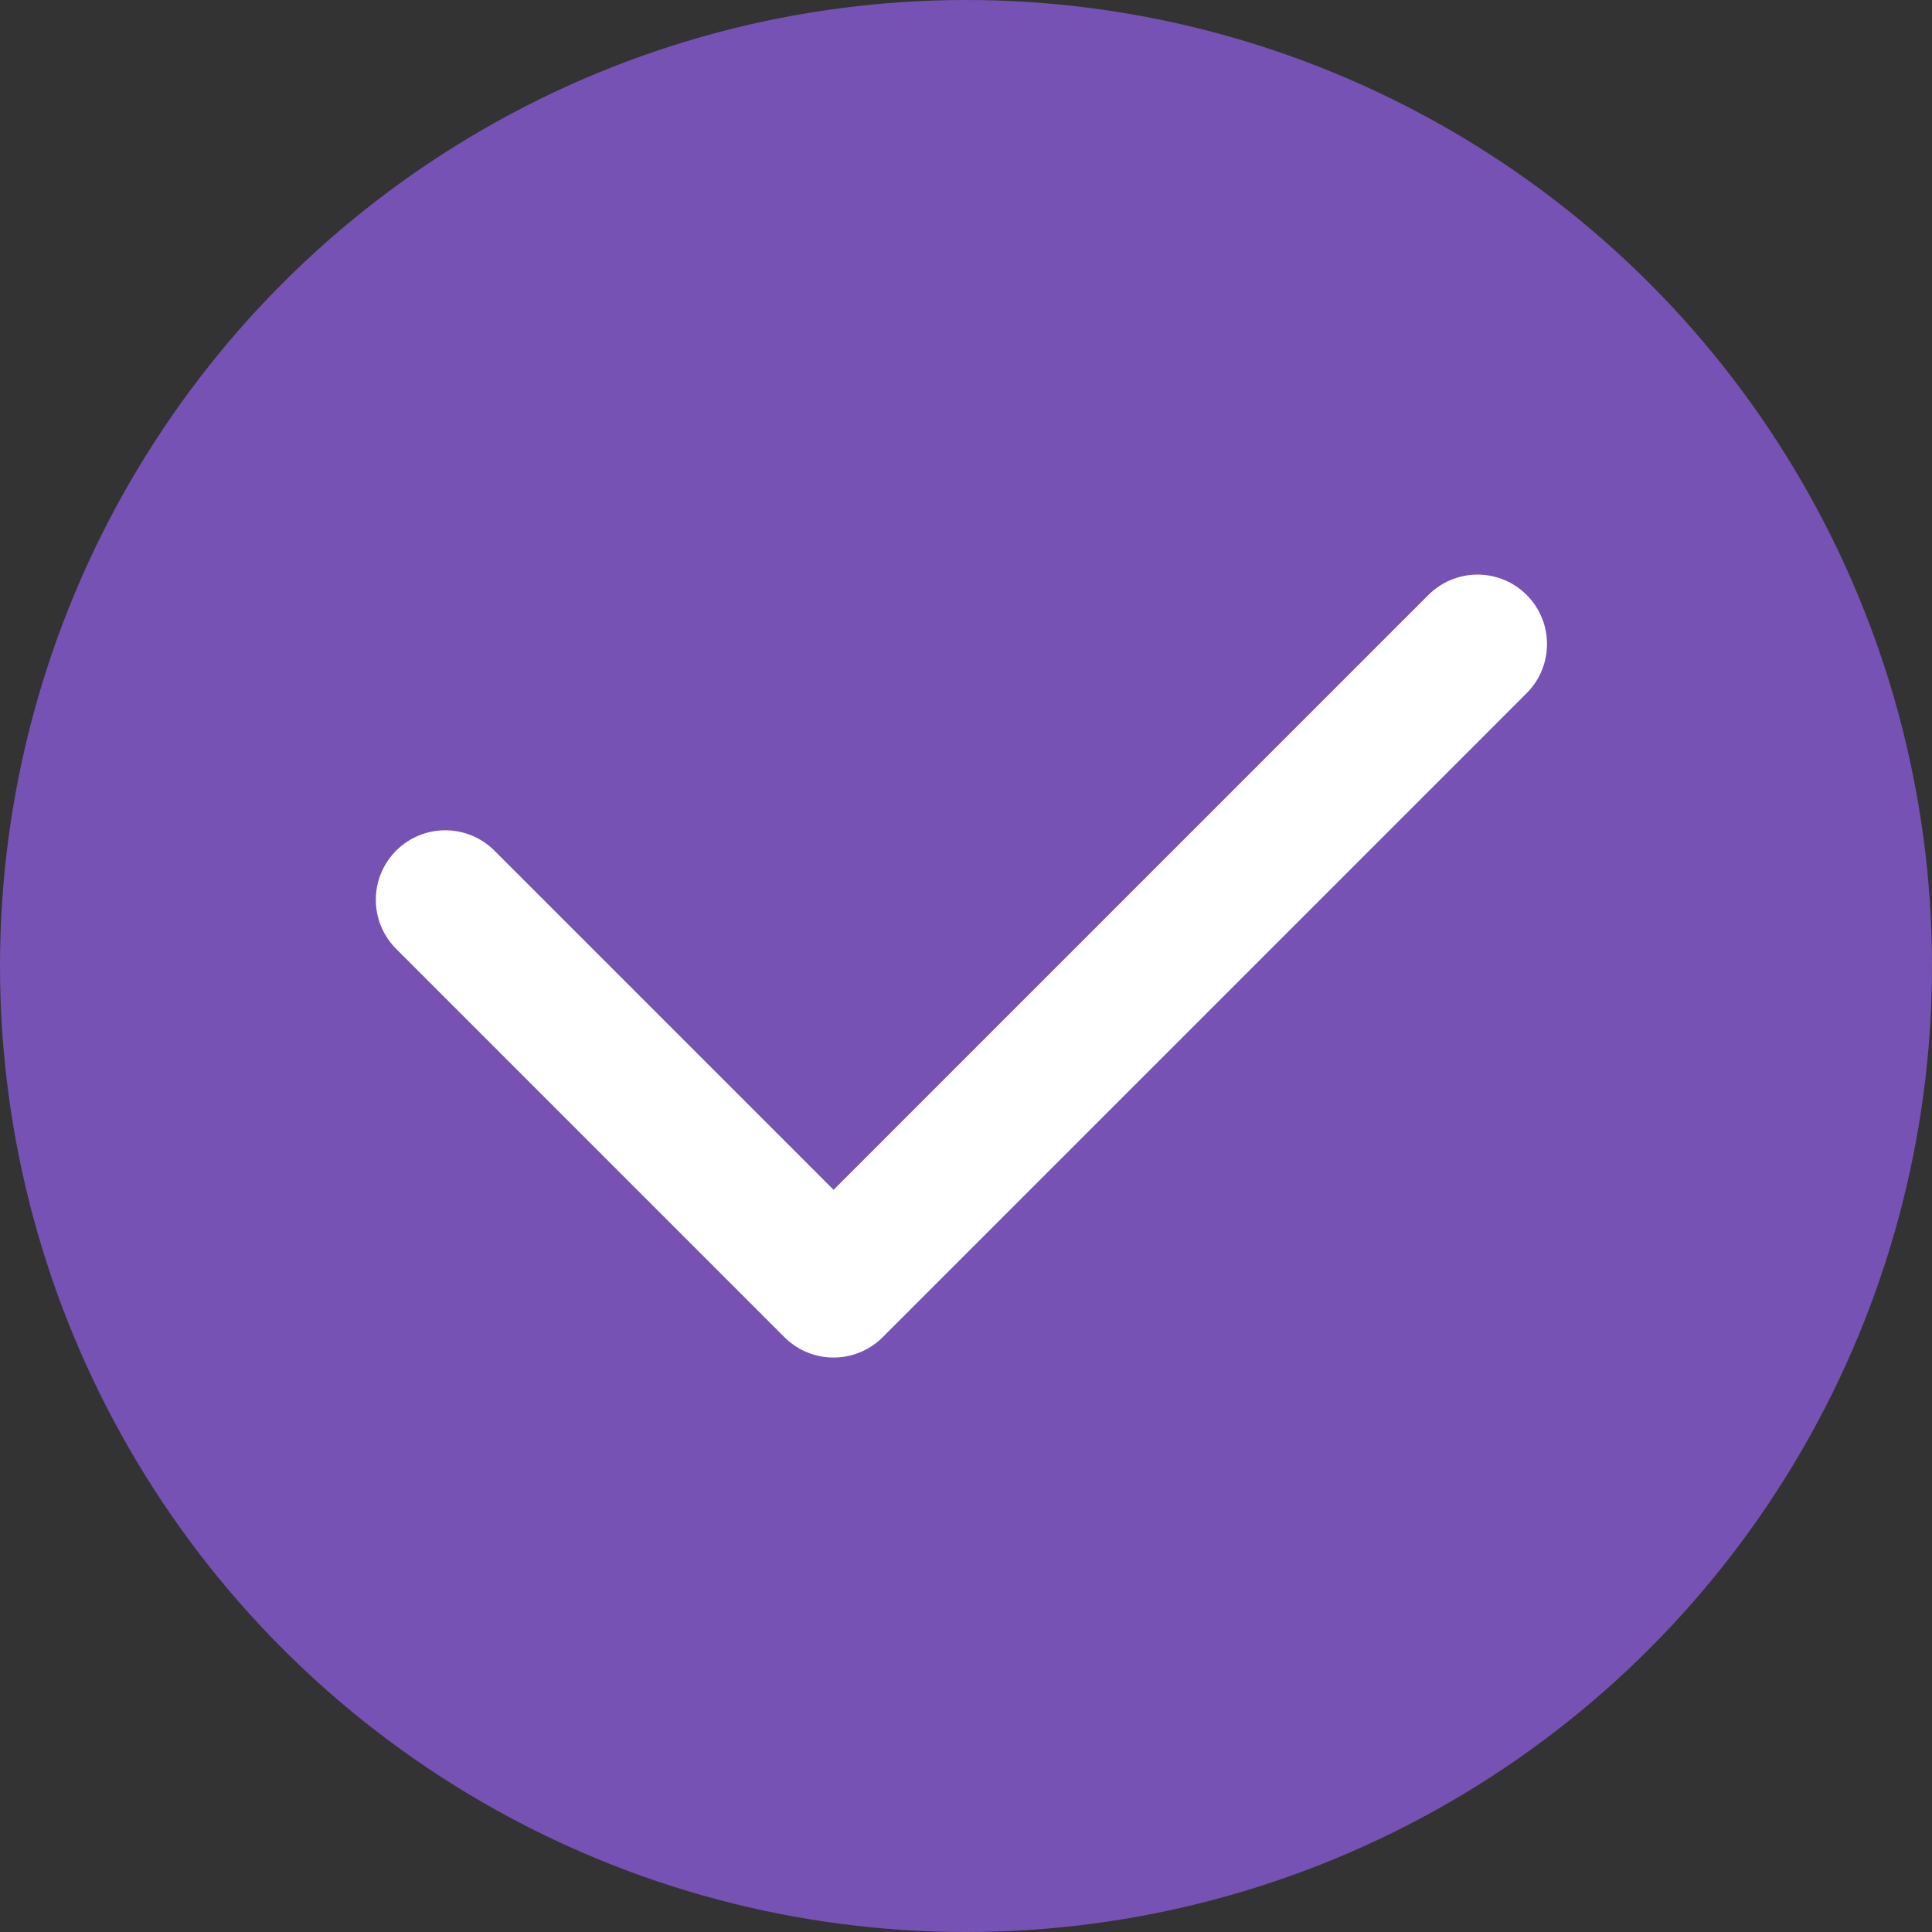
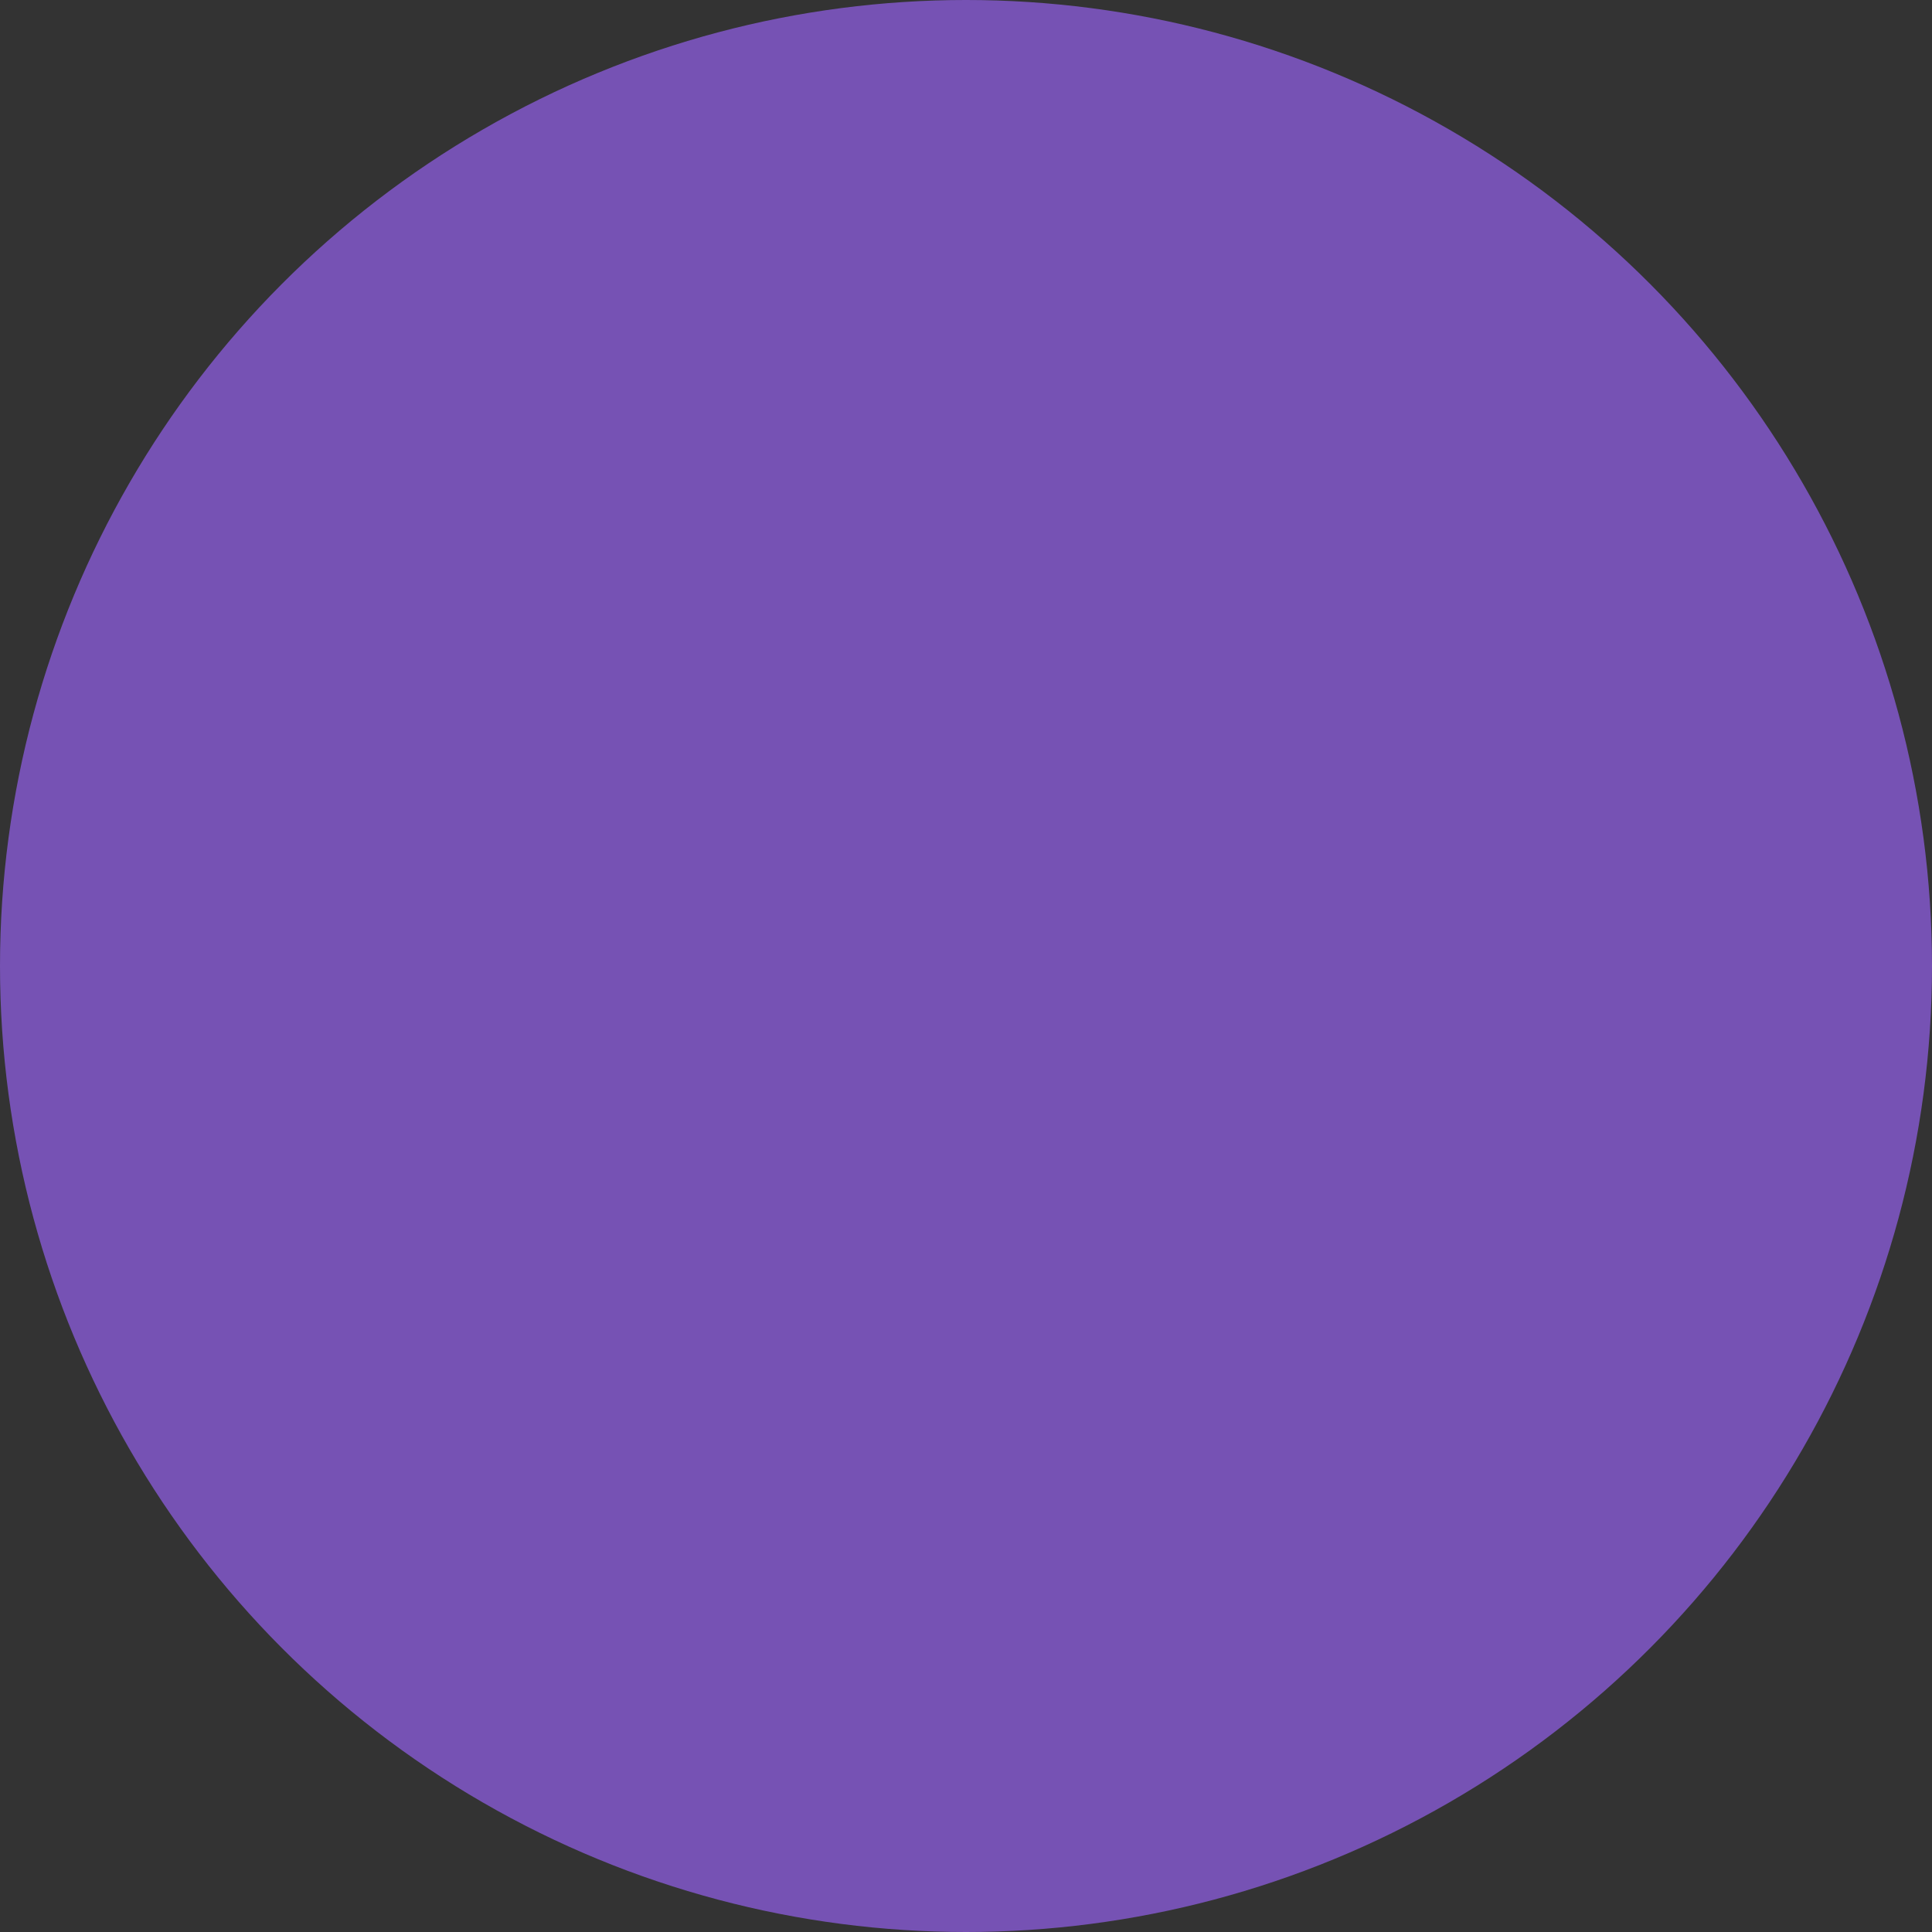
<svg xmlns="http://www.w3.org/2000/svg" width="44" height="44" viewBox="0 0 44 44" fill="none">
  <rect x="0" y="0" width="44" height="44" fill="#333333" stroke="none" />
  <circle cx="22" cy="22" r="22" fill="#7652B4" />
-   <path d="M10.141 20.491L18.984 29.335L33.65 14.668" stroke="white" stroke-width="3.164" stroke-linecap="round" stroke-linejoin="round" />
</svg>